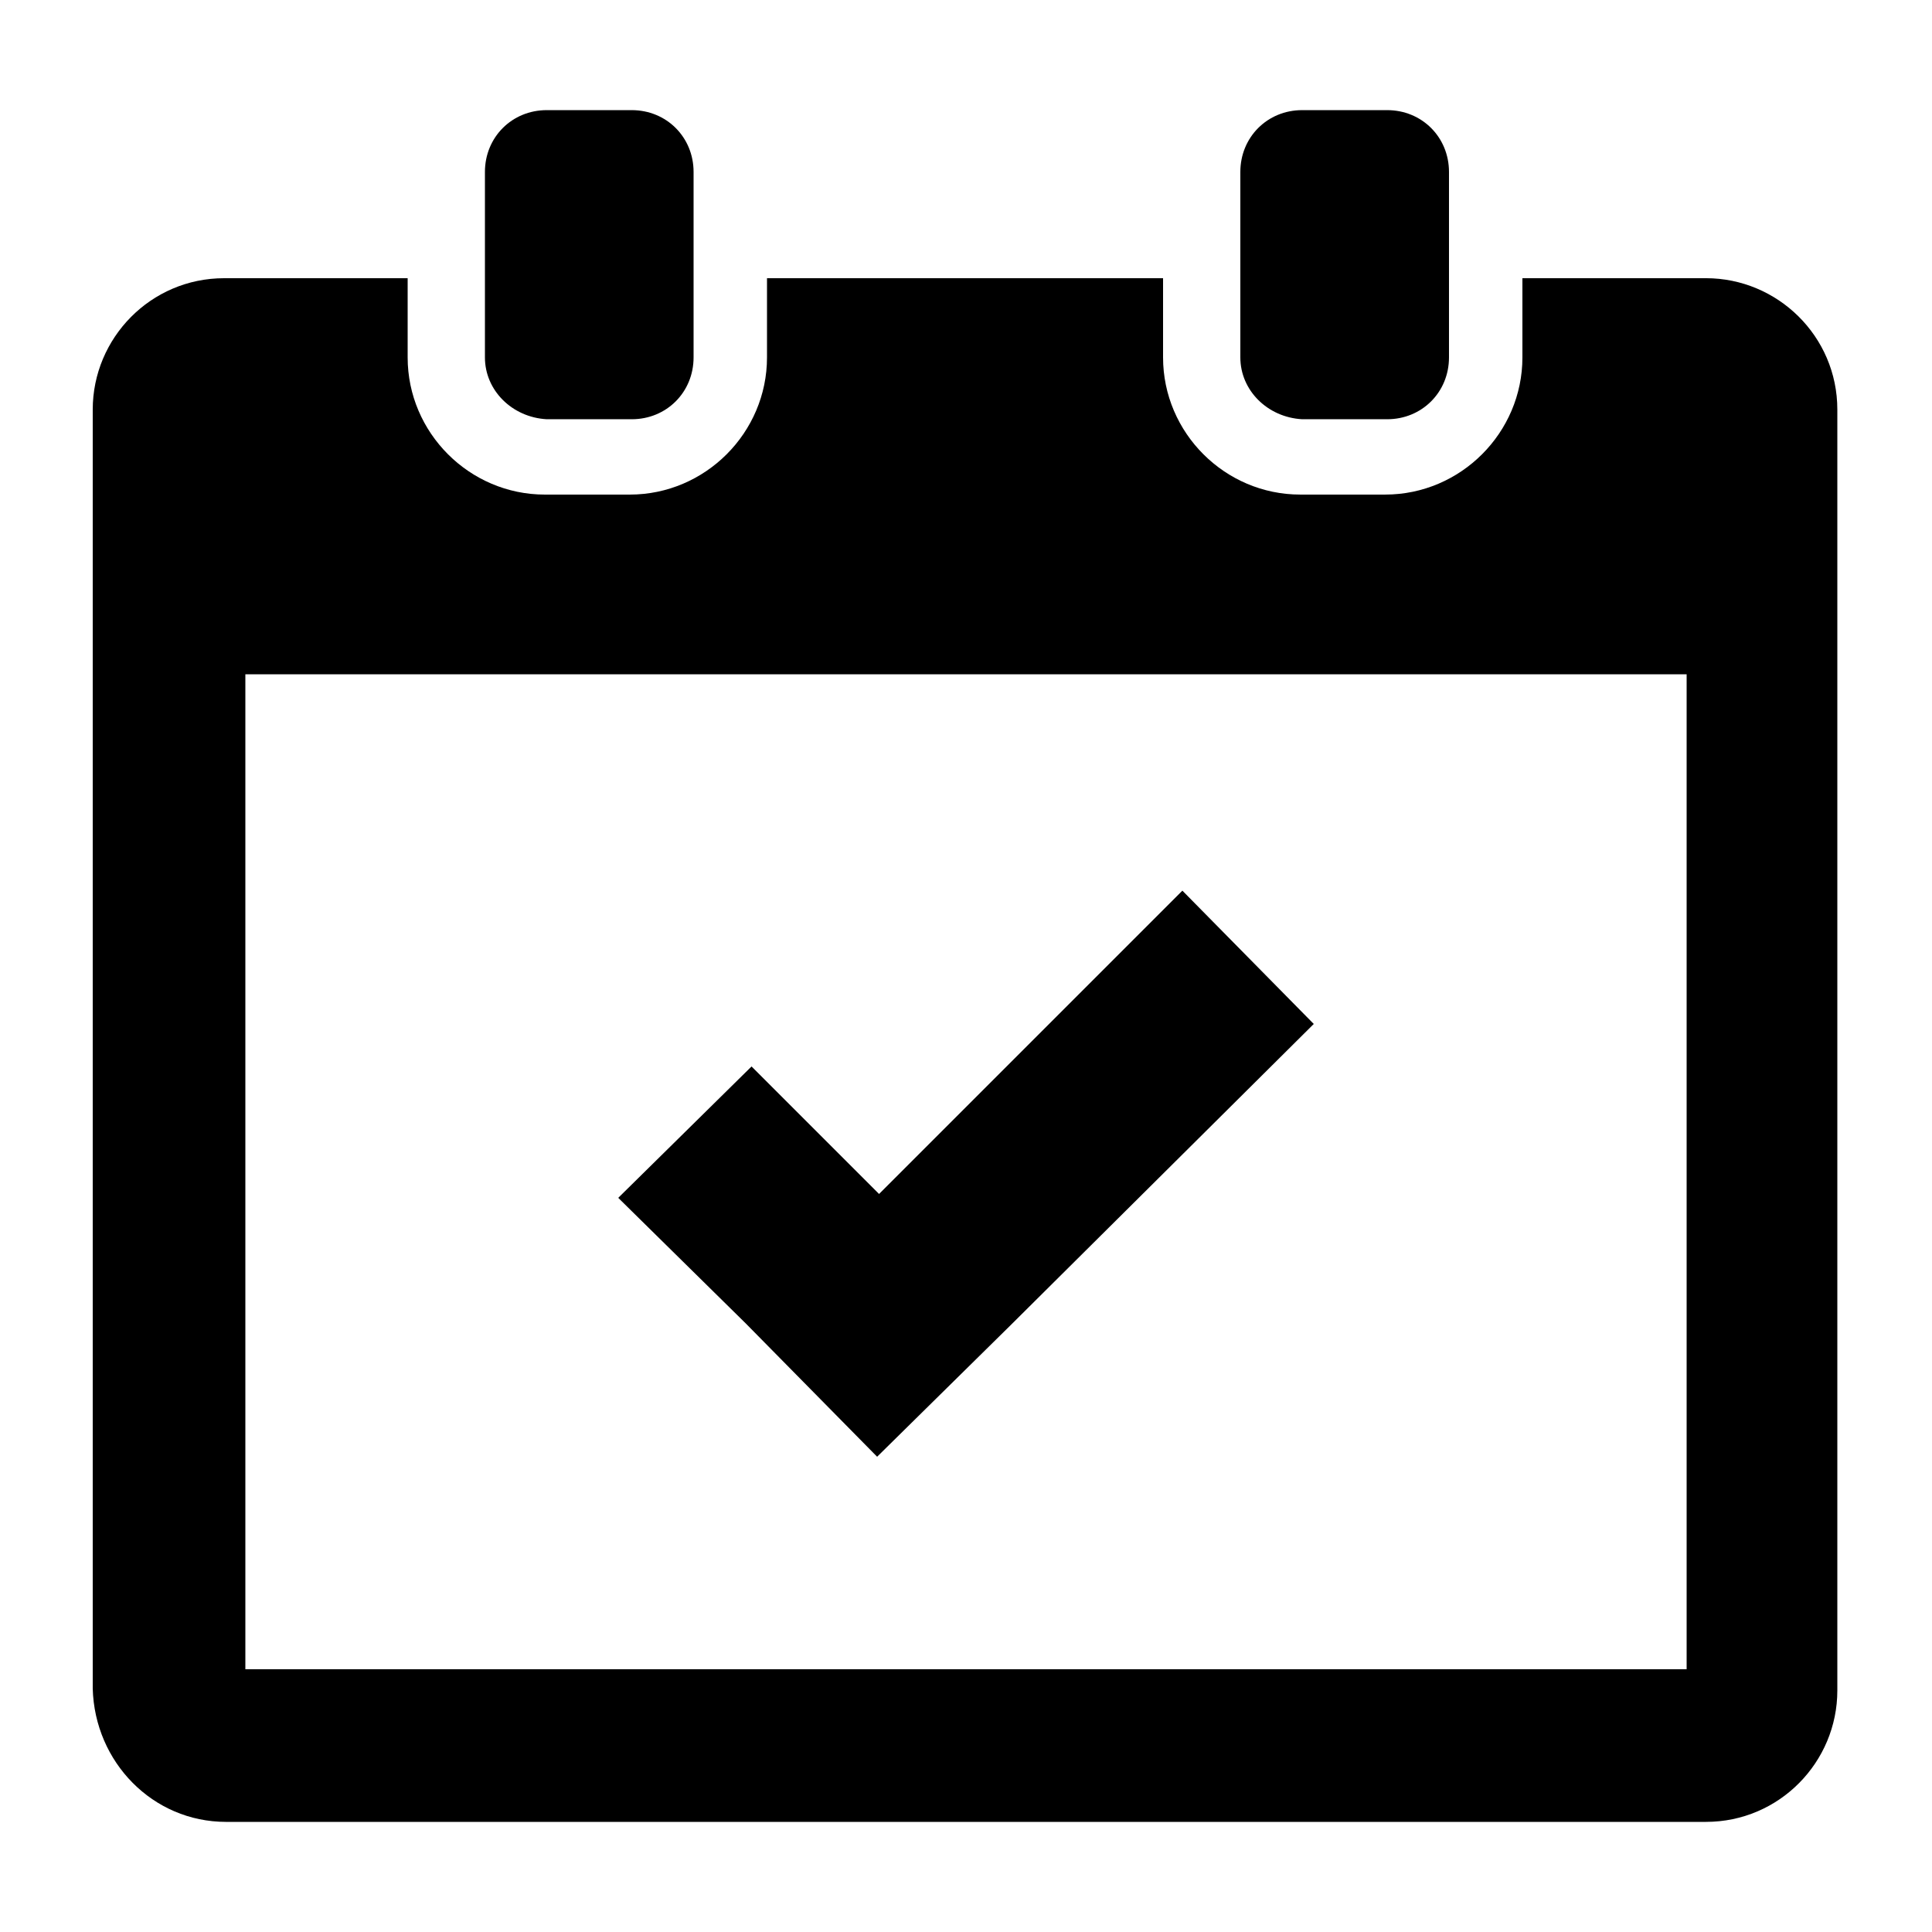
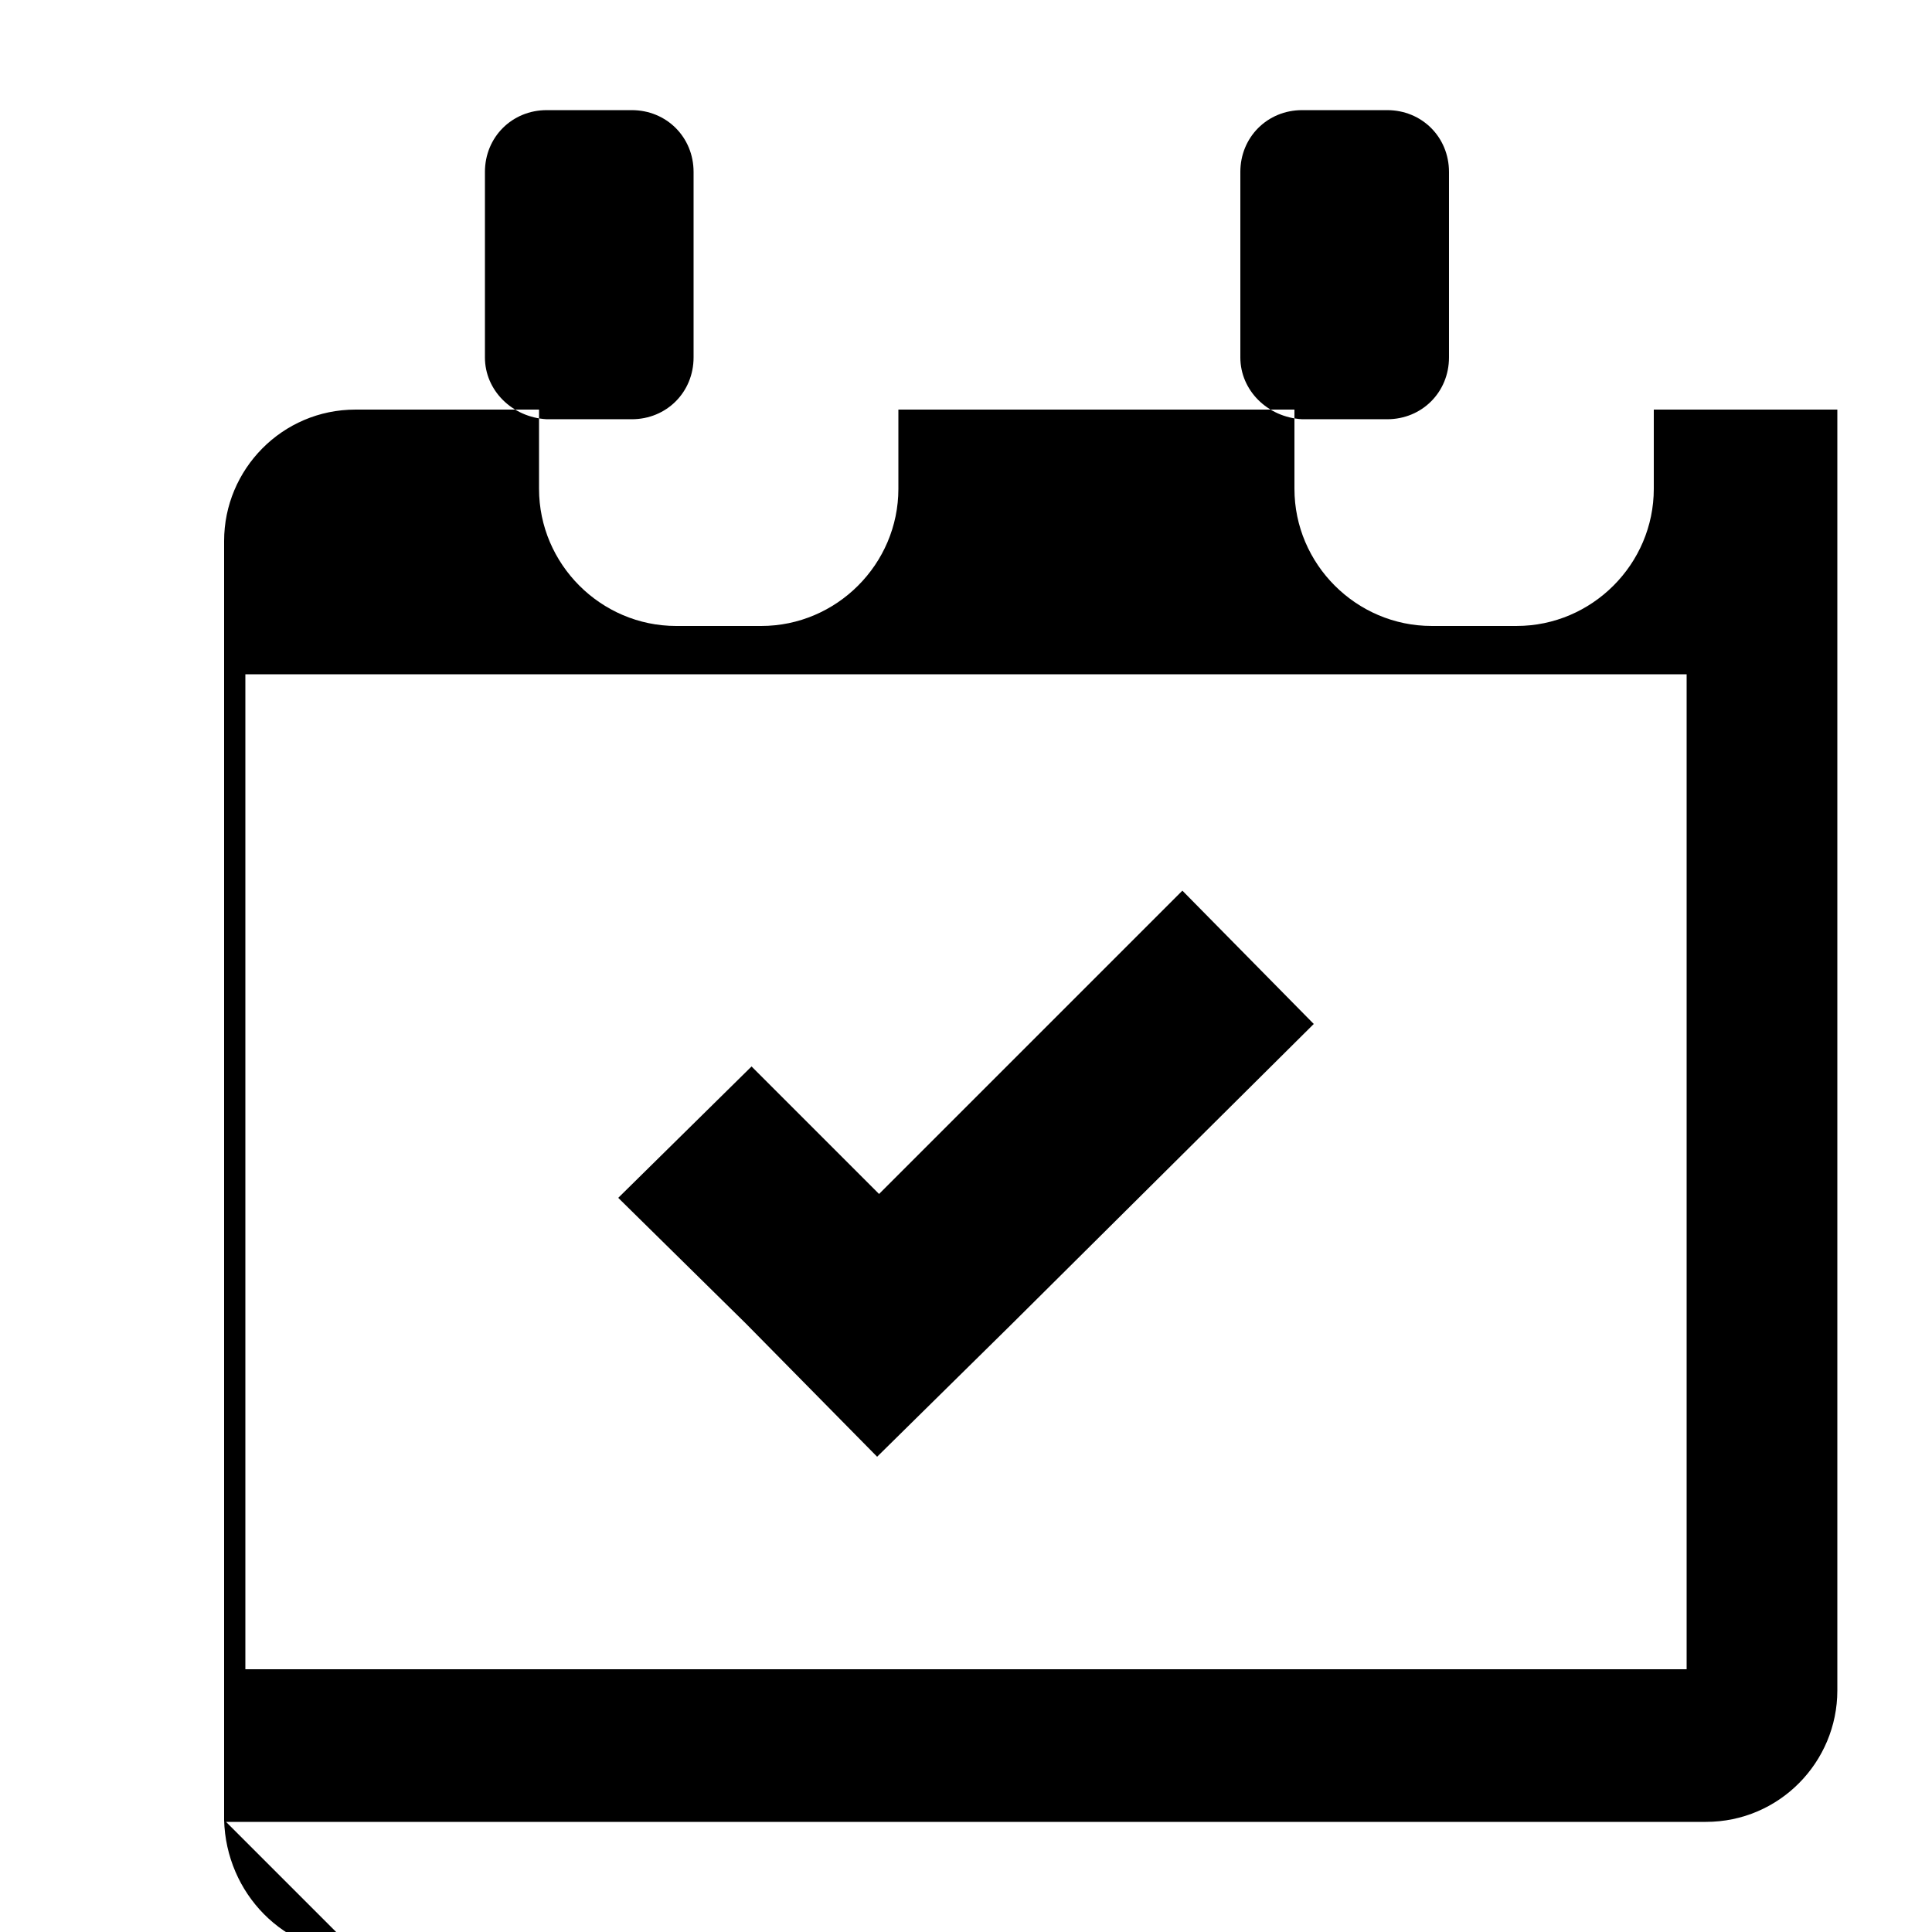
<svg xmlns="http://www.w3.org/2000/svg" width="700pt" height="700pt" version="1.1" viewBox="0 0 700 700">
-   <path d="m81.898 660.1h536.2c26.602 0 47.602-21.699 47.602-47.602v-464.1c0-26.602-21.699-47.602-47.602-47.602h-66.5v28.699c0 27.301-22.398 49.699-49.699 49.699h-30.801c-27.301 0-49.699-22.398-49.699-49.699v-28.699l-143.5 0.004v28.699c0 27.301-22.398 49.699-49.699 49.699h-30.801c-27.301 0-49.699-22.398-49.699-49.699v-28.699h-66.5c-26.602 0-47.602 21.699-47.602 47.602v463.4c0.703 26.598 21.703 48.301 48.301 48.301zm7-415.8h522.2v360.5h-522.2zm86.801-114.8v-67.199c0-12.602 9.801-22.398 22.398-22.398h30.801c12.602 0 22.398 9.801 22.398 22.398v67.199c0 12.602-9.801 22.398-22.398 22.398h-30.801c-12.598-0.699-22.398-10.5-22.398-22.398zm273.7 0v-67.199c0-12.602 9.801-22.398 22.398-22.398h30.801c12.602 0 22.398 9.801 22.398 22.398v67.199c0 12.602-9.801 22.398-22.398 22.398h-30.801c-12.598-0.699-22.398-10.5-22.398-22.398zm-21 193.2 47.602 48.301-109.9 109.2-48.301 47.602-47.602-48.301-46.199-45.5 48.301-47.602 46.199 46.199z" />
+   <path d="m81.898 660.1h536.2c26.602 0 47.602-21.699 47.602-47.602v-464.1h-66.5v28.699c0 27.301-22.398 49.699-49.699 49.699h-30.801c-27.301 0-49.699-22.398-49.699-49.699v-28.699l-143.5 0.004v28.699c0 27.301-22.398 49.699-49.699 49.699h-30.801c-27.301 0-49.699-22.398-49.699-49.699v-28.699h-66.5c-26.602 0-47.602 21.699-47.602 47.602v463.4c0.703 26.598 21.703 48.301 48.301 48.301zm7-415.8h522.2v360.5h-522.2zm86.801-114.8v-67.199c0-12.602 9.801-22.398 22.398-22.398h30.801c12.602 0 22.398 9.801 22.398 22.398v67.199c0 12.602-9.801 22.398-22.398 22.398h-30.801c-12.598-0.699-22.398-10.5-22.398-22.398zm273.7 0v-67.199c0-12.602 9.801-22.398 22.398-22.398h30.801c12.602 0 22.398 9.801 22.398 22.398v67.199c0 12.602-9.801 22.398-22.398 22.398h-30.801c-12.598-0.699-22.398-10.5-22.398-22.398zm-21 193.2 47.602 48.301-109.9 109.2-48.301 47.602-47.602-48.301-46.199-45.5 48.301-47.602 46.199 46.199z" />
</svg>